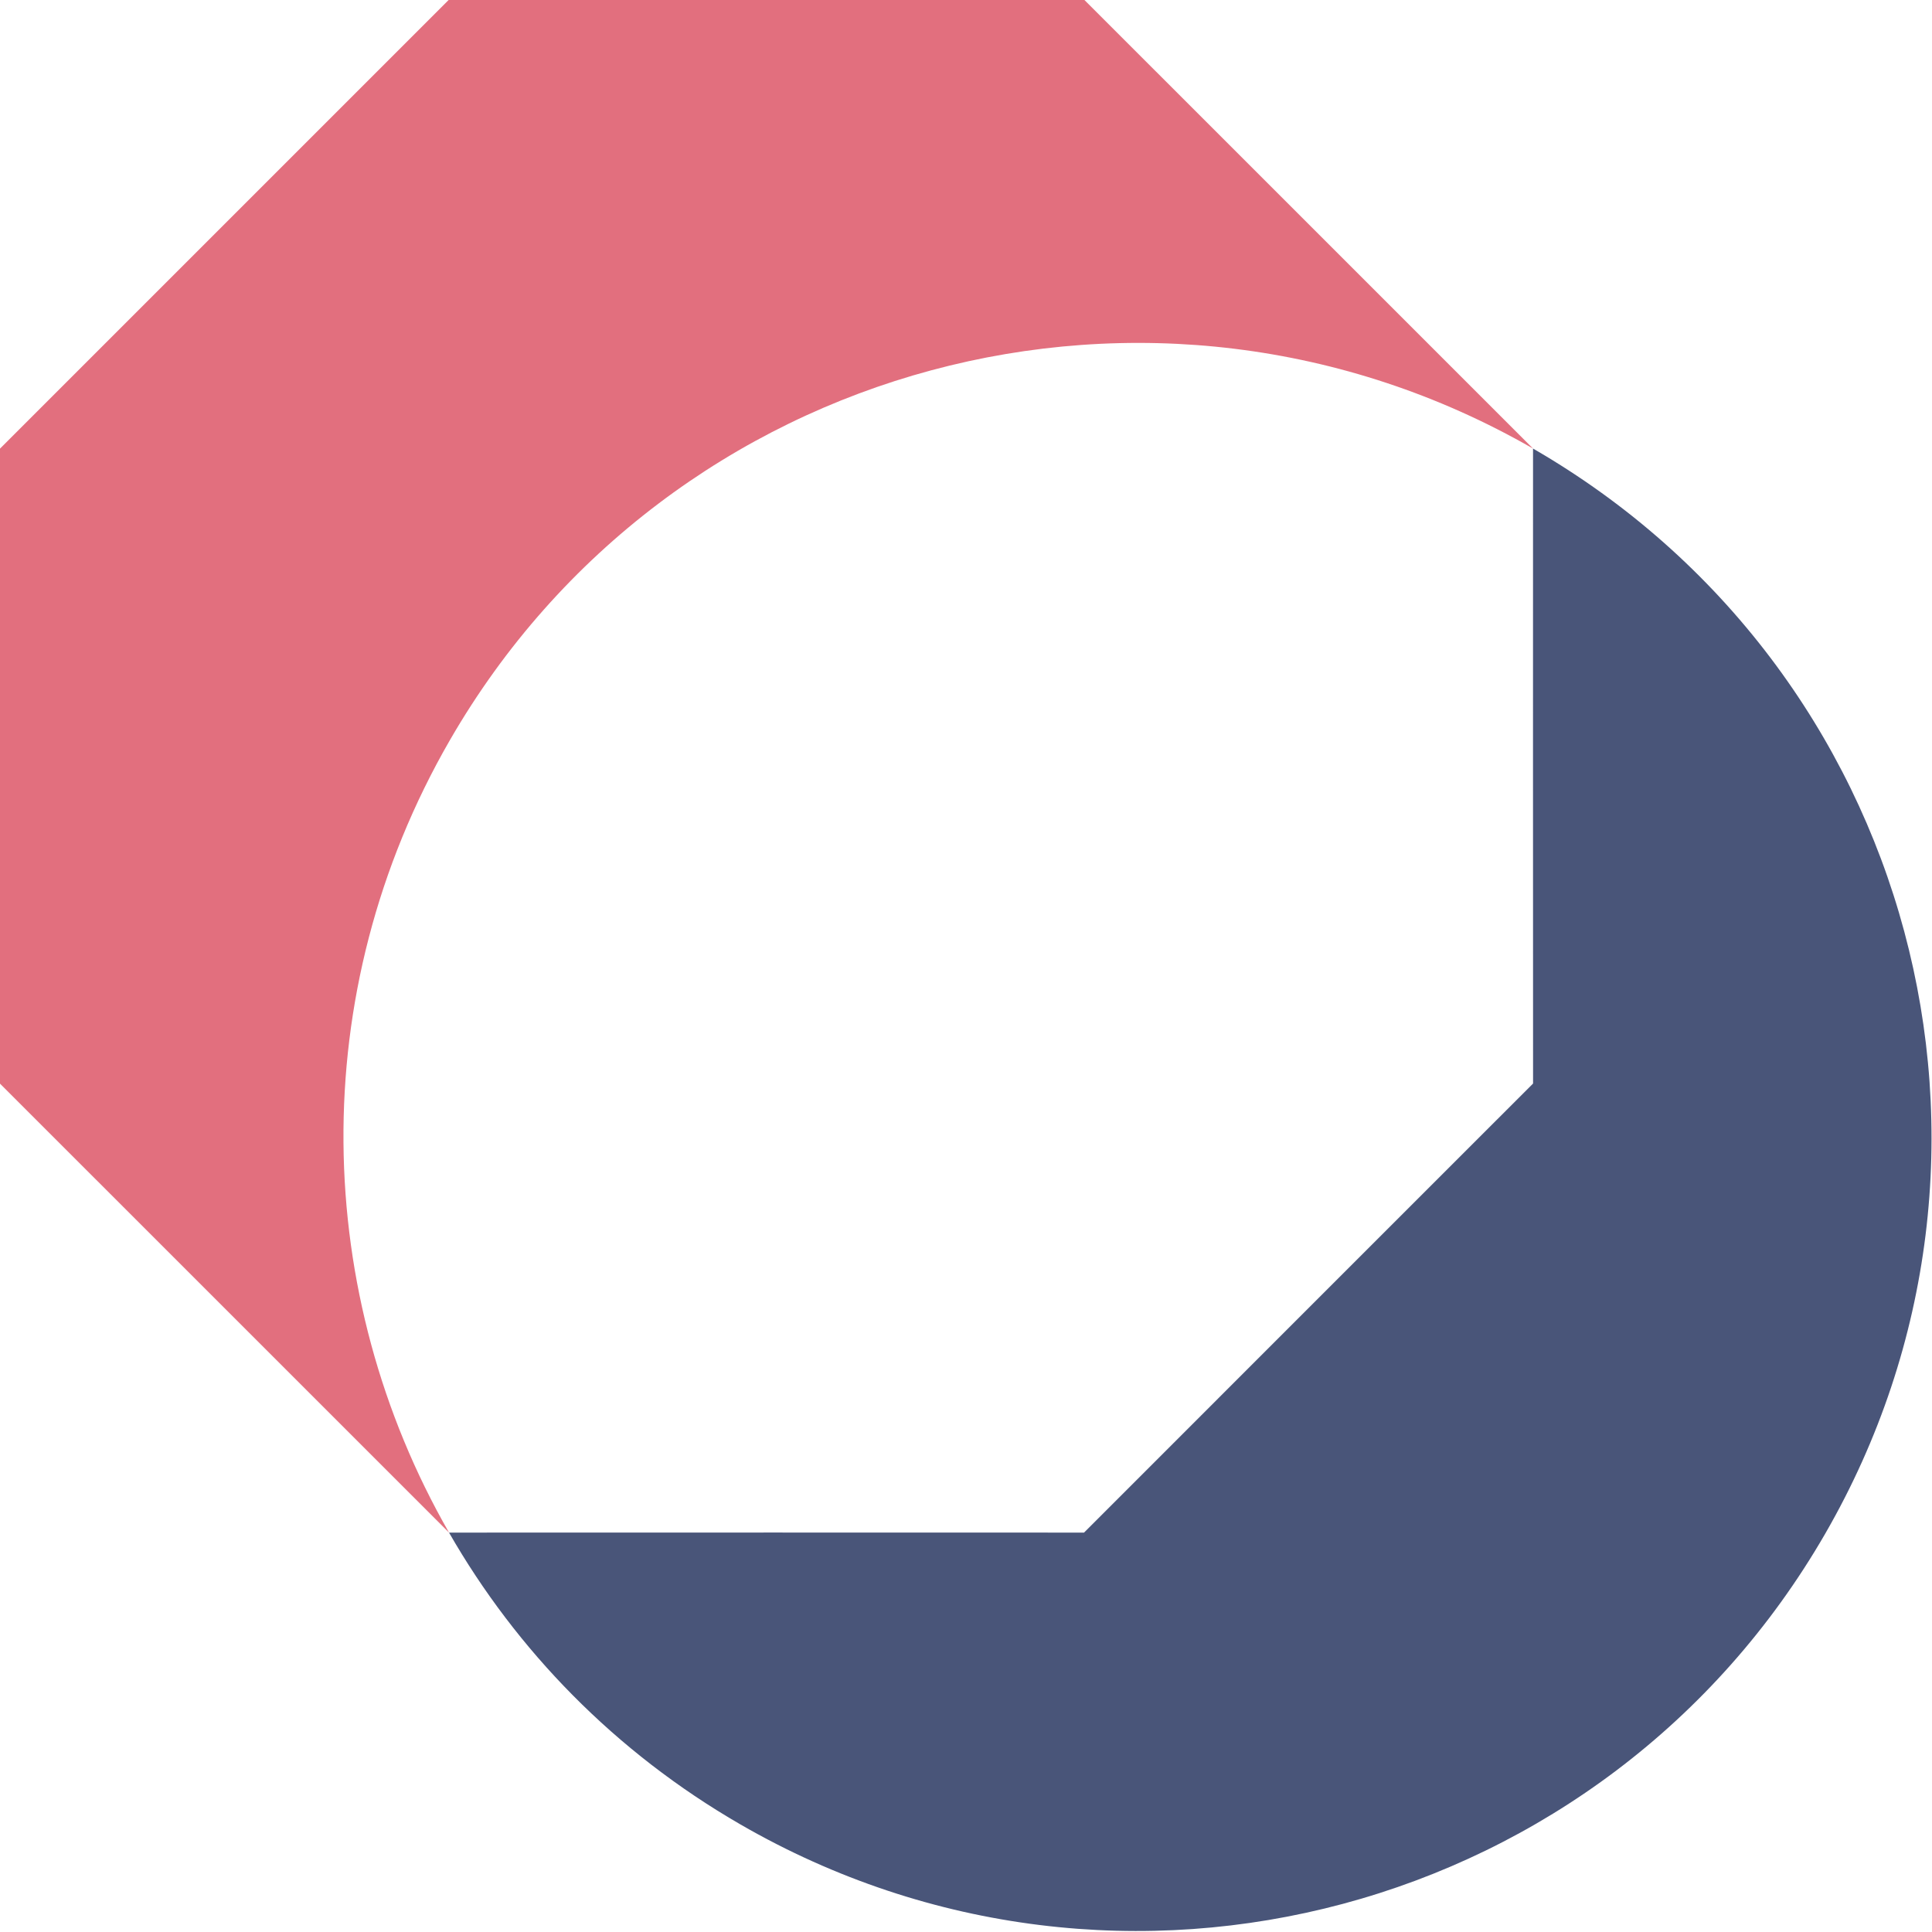
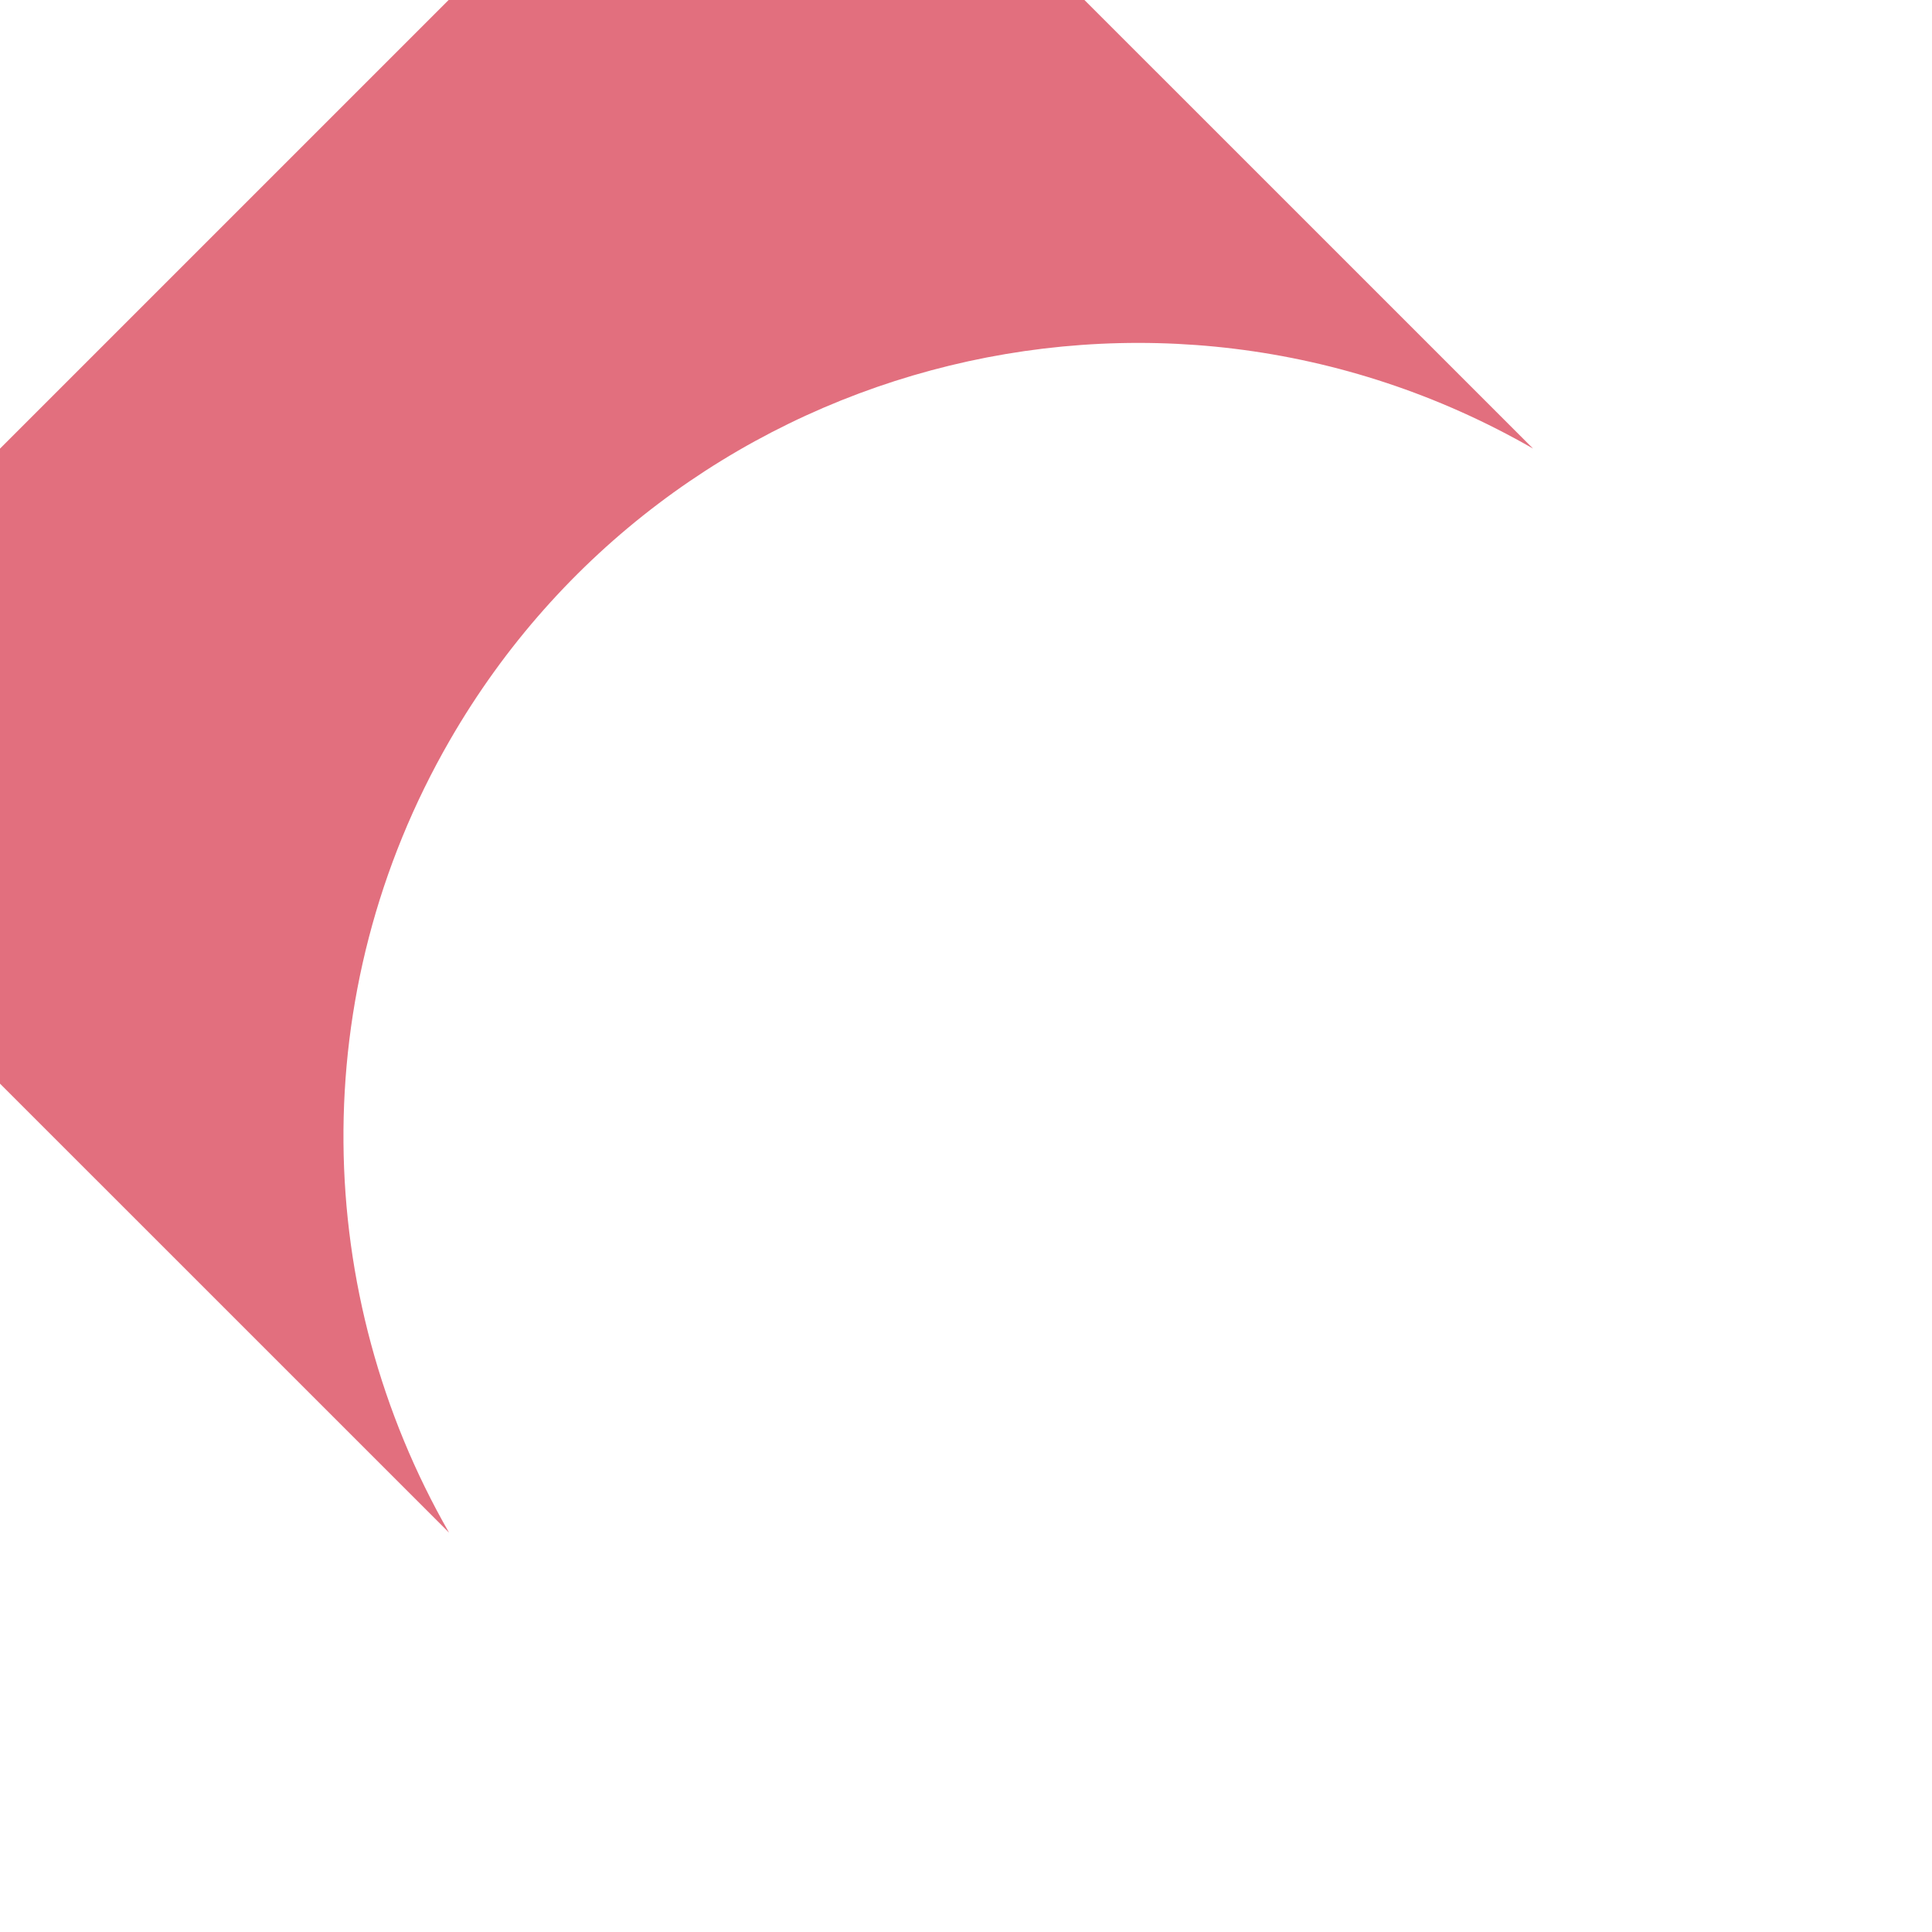
<svg xmlns="http://www.w3.org/2000/svg" xmlns:ns1="http://www.inkscape.org/namespaces/inkscape" xmlns:ns2="http://sodipodi.sourceforge.net/DTD/sodipodi-0.dtd" version="1.1" id="Ebene_1" x="0px" y="0px" width="128" height="128" viewBox="0 0 128 128" enable-background="new 0 0 63.319 63.317" xml:space="preserve" ns1:version="0.48.4 r9939" ns2:docname="logo_gih_color.svg">
  <defs id="defs3934" />
  <ns2:namedview pagecolor="#ffffff" bordercolor="#666666" borderopacity="1" objecttolerance="10" gridtolerance="10" guidetolerance="10" ns1:pageopacity="0" ns1:pageshadow="2" ns1:window-width="1858" ns1:window-height="1177" id="namedview3932" showgrid="false" ns1:zoom="6.2700379" ns1:cx="34.752514" ns1:cy="60.309012" ns1:window-x="54" ns1:window-y="642" ns1:window-maximized="1" ns1:current-layer="Ebene_1" />
  <g id="g3938" transform="matrix(2.021,0,0,2.021,-9.605268e-7,-130.753)">
    <path style="fill:#e26f7e" ns1:connector-curvature="0" id="path3928" d="m 35.536,64.683 14.72,14.719 c -12.441,-7.148 -28.327,-2.878 -35.505,9.554 C 9.944,97.281 10.259,107.16 14.72,114.939 L 0,100.221 V 79.404 l 14.72,-14.72 20.816,-0.001 z" />
-     <path style="fill:#495579" ns1:connector-curvature="0" id="path3930" d="m 50.256,79.402 c 12.497,7.215 16.761,23.133 9.574,35.58 -7.187,12.449 -23.104,16.713 -35.552,9.527 -4.123,-2.381 -7.349,-5.719 -9.558,-9.57 l 10.628,-0.002 10.189,0.002 7.514,-7.516 7.206,-7.205 -0.002,-10.627 10e-4,-10.189 z" />
  </g>
</svg>